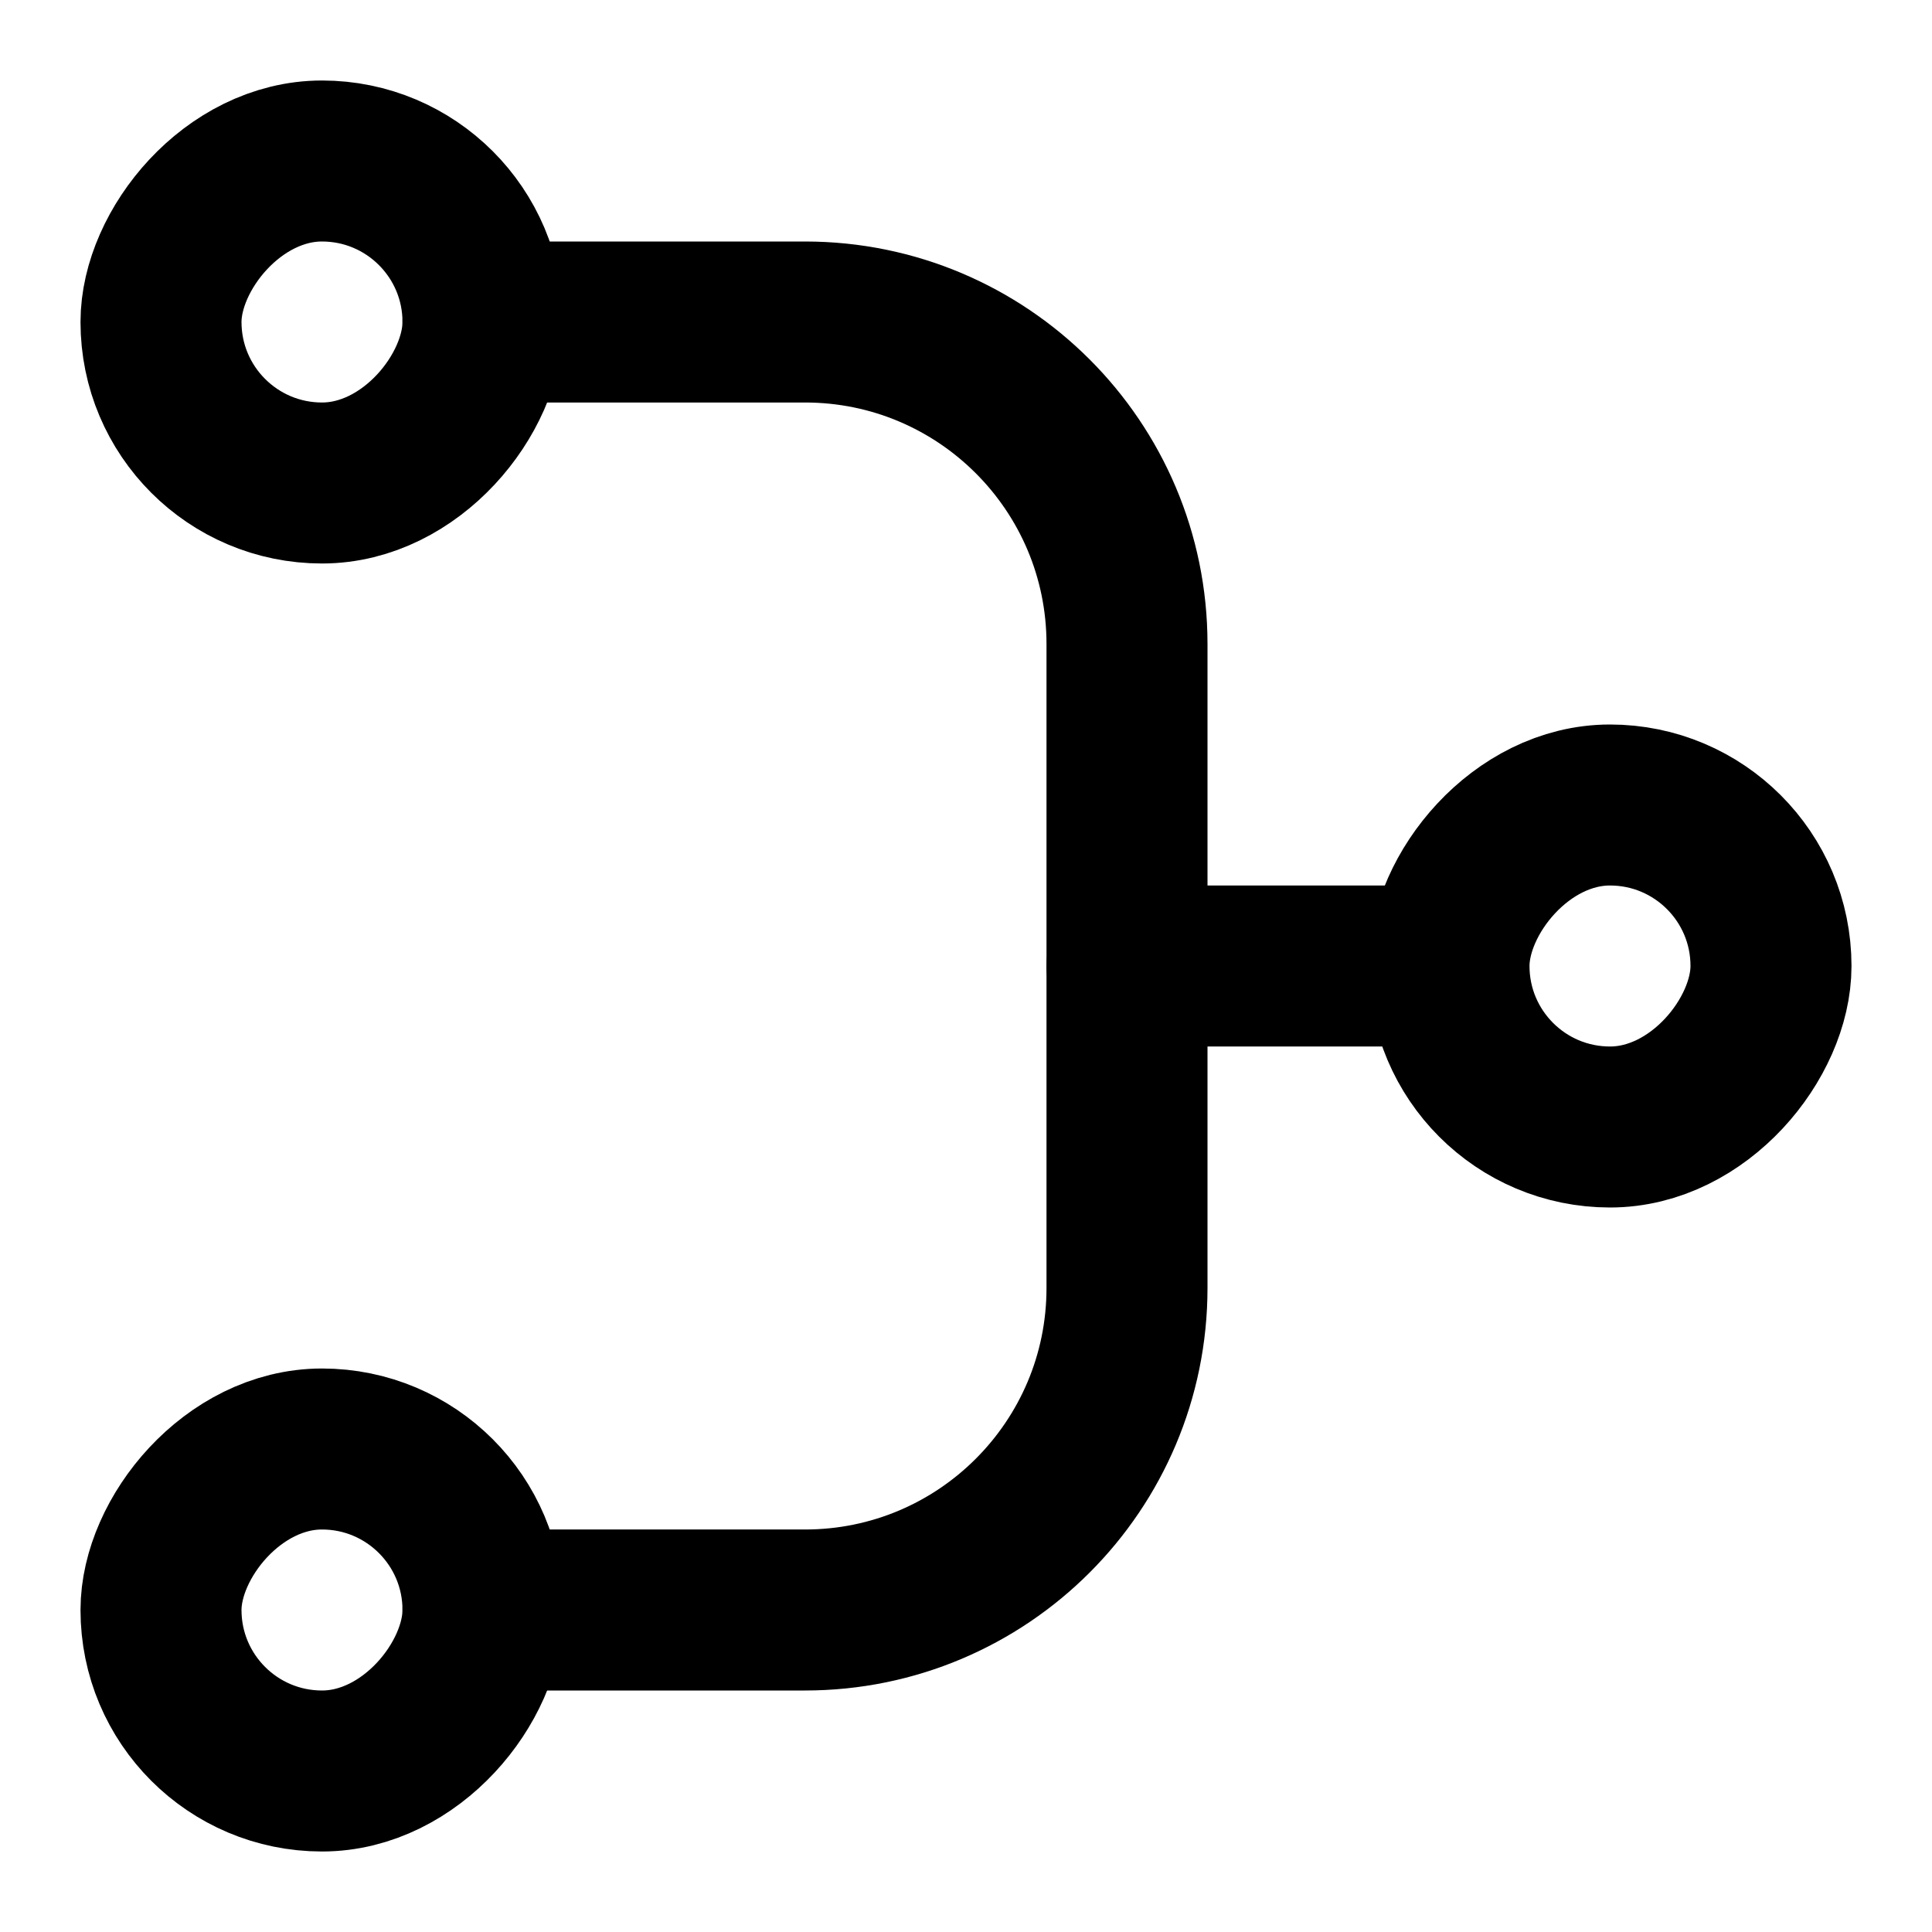
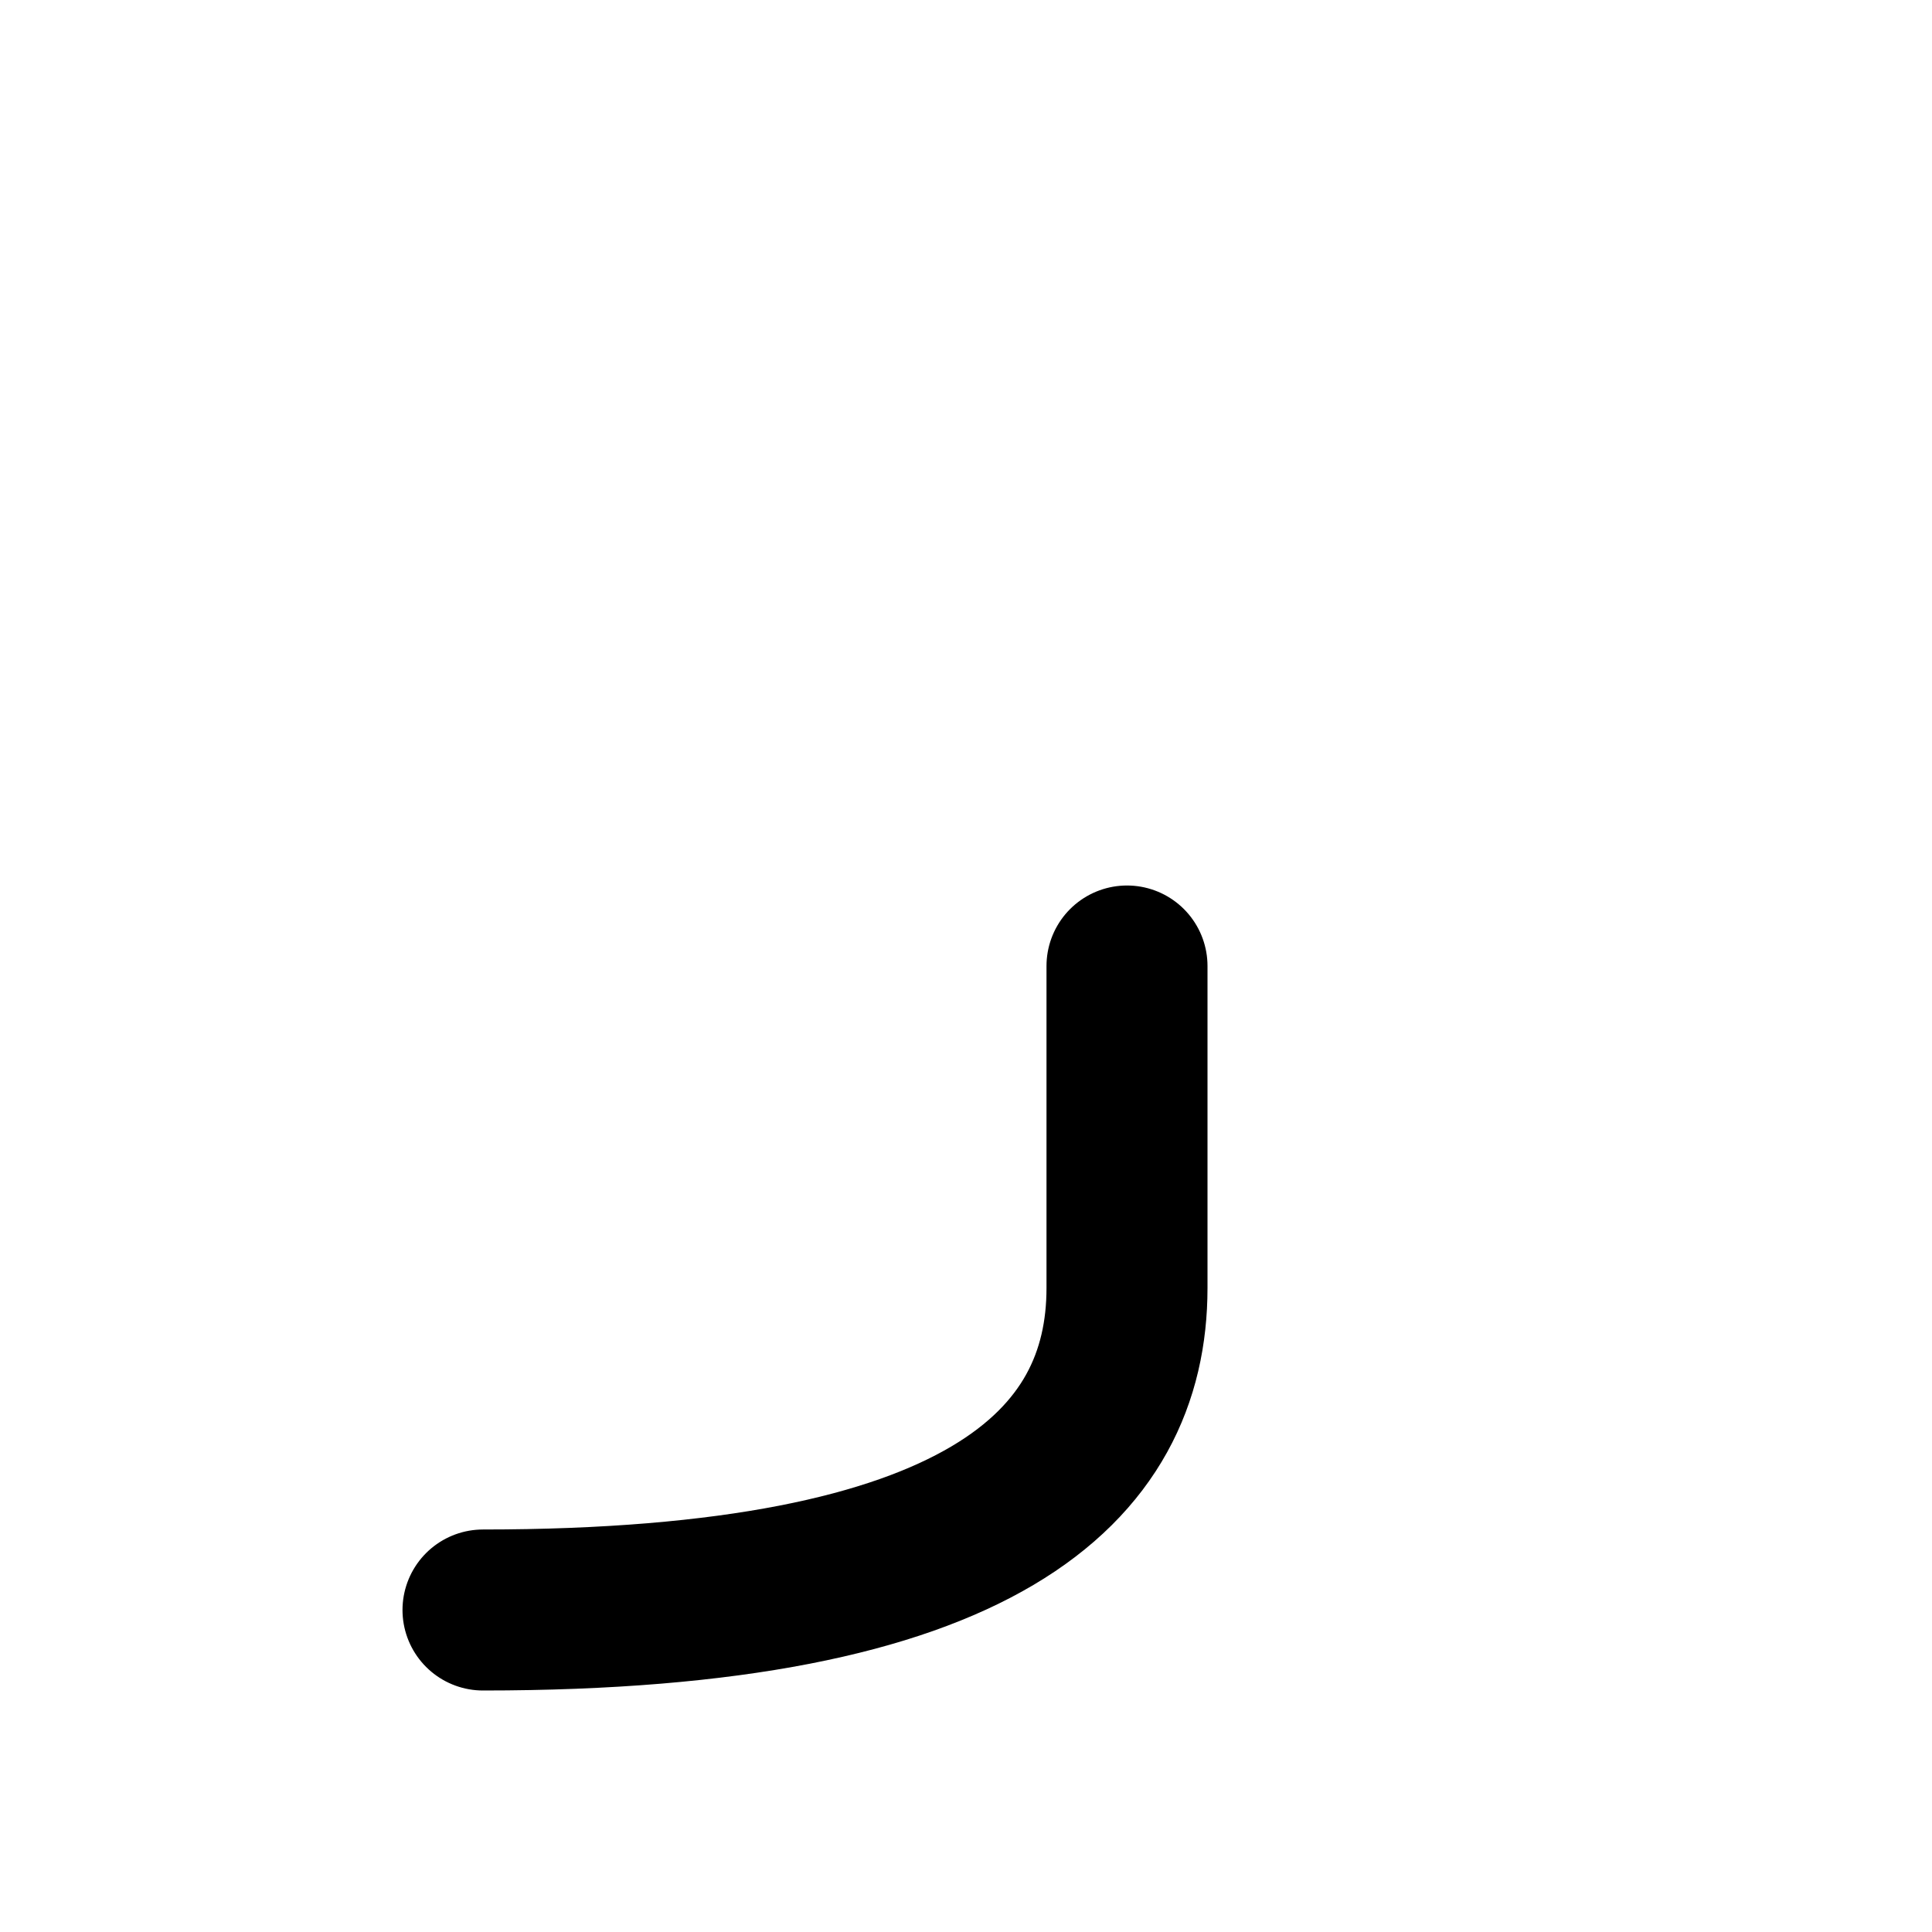
<svg xmlns="http://www.w3.org/2000/svg" width="24" height="24" viewBox="0 0 24 24" fill="none">
-   <rect width="4" height="4" rx="2" transform="matrix(-1 0 0 1 6 18)" stroke="black" stroke-width="2" stroke-linejoin="round" />
-   <rect width="4" height="4" rx="2" transform="matrix(-1 0 0 1 6 2)" stroke="black" stroke-width="2" stroke-linejoin="round" />
-   <rect width="4" height="4" rx="2" transform="matrix(-1 0 0 1 22 10)" stroke="black" stroke-width="2" stroke-linejoin="round" />
-   <path d="M18 12L14 12" stroke="black" stroke-width="2" />
-   <path d="M6 4H10C12.209 4 14 5.791 14 8V12" stroke="black" stroke-width="2" stroke-linecap="round" />
-   <path d="M6 20H10C12.209 20 14 18.209 14 16V12" stroke="black" stroke-width="2" stroke-linecap="round" />
+   <path d="M6 20C12.209 20 14 18.209 14 16V12" stroke="black" stroke-width="2" stroke-linecap="round" />
</svg>